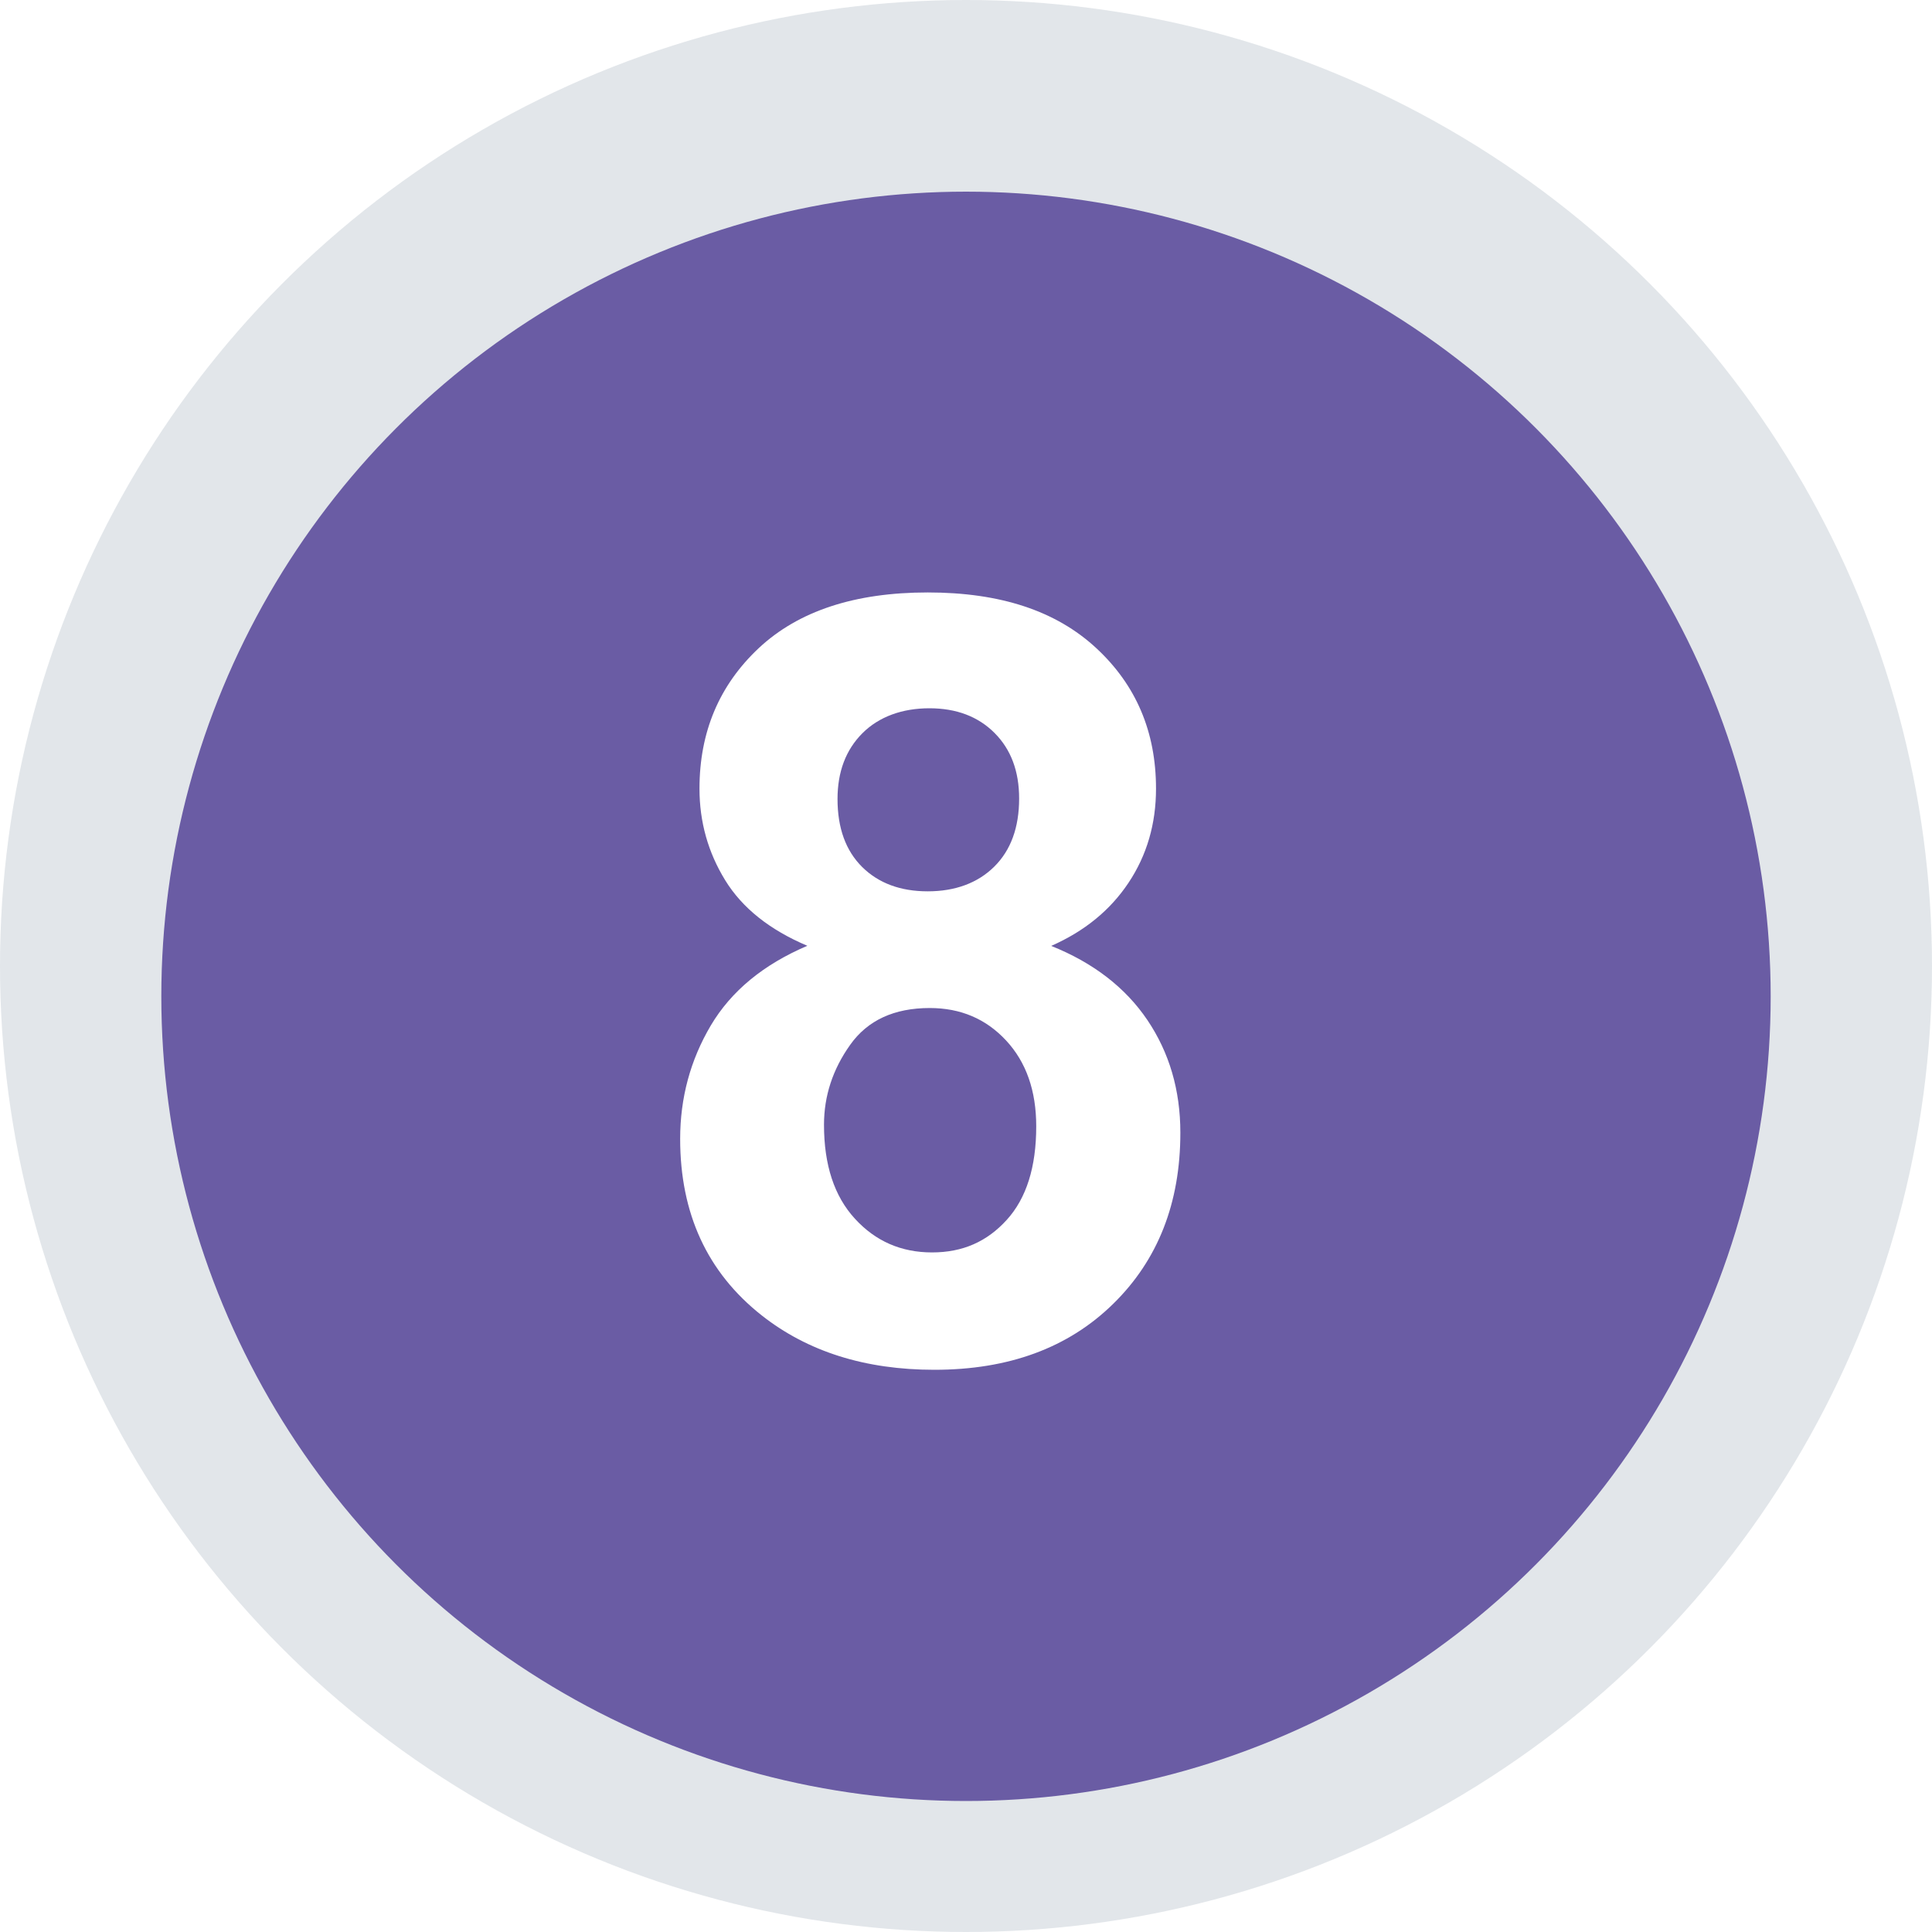
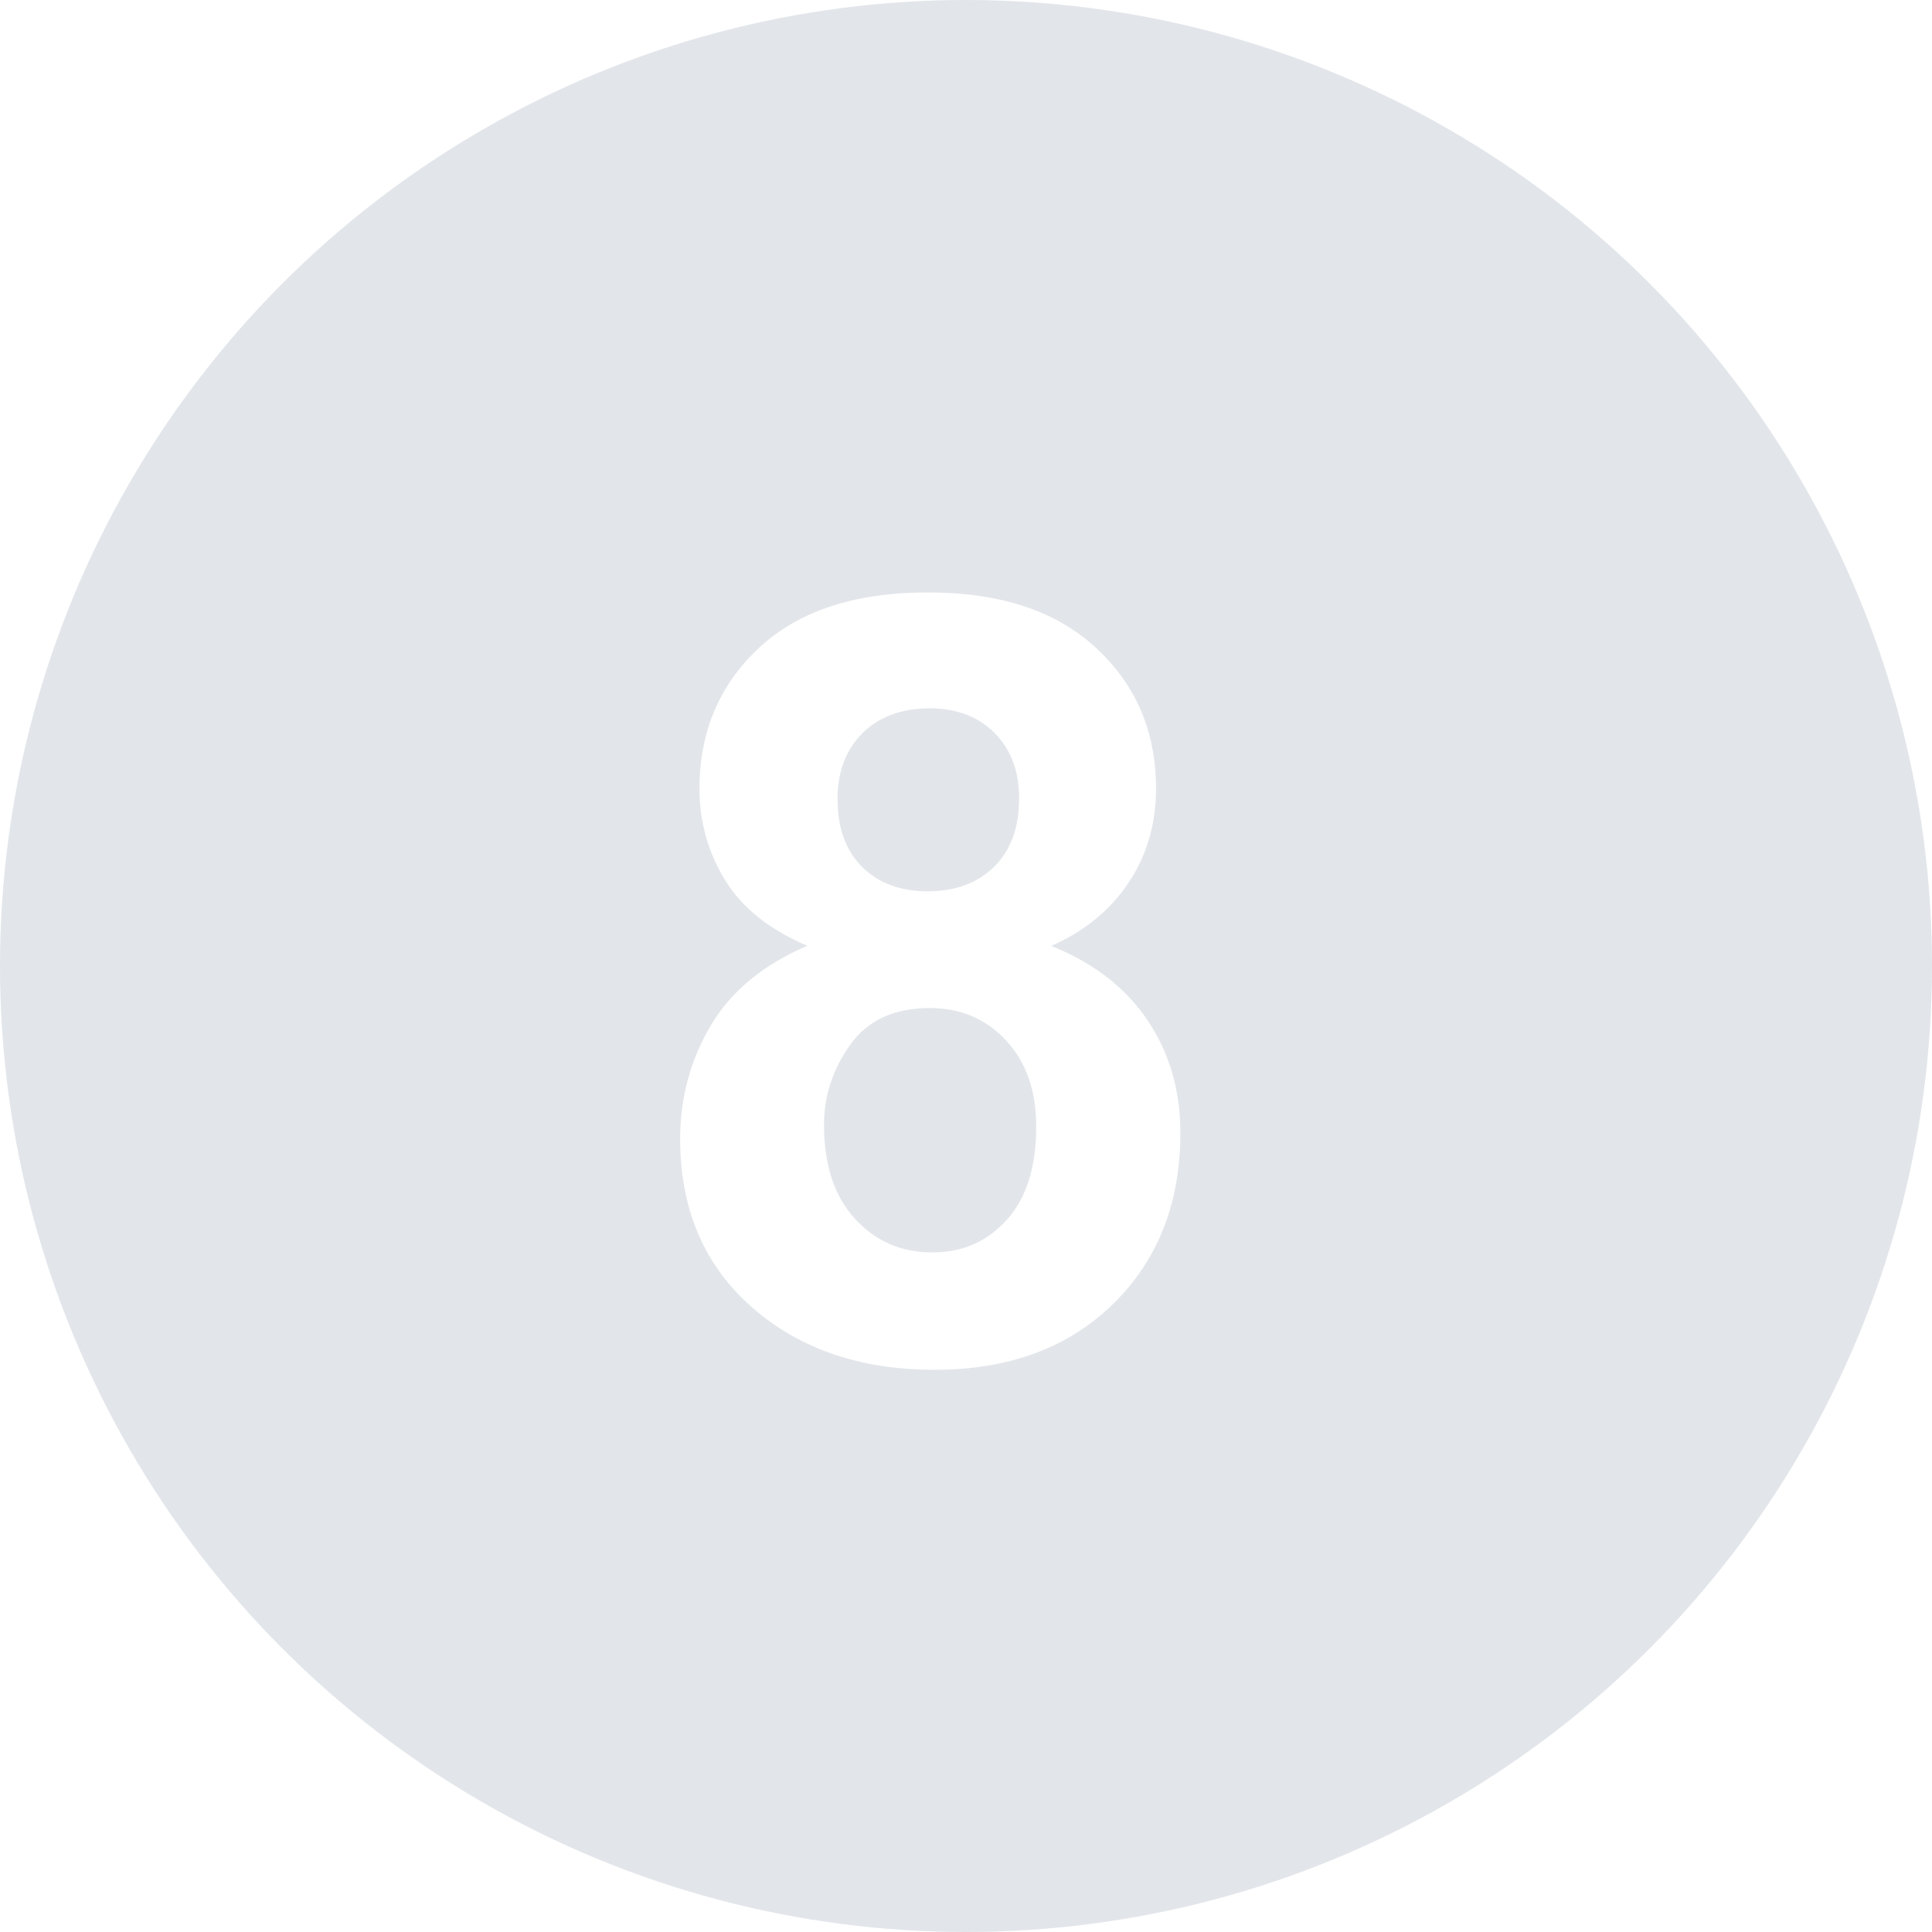
<svg xmlns="http://www.w3.org/2000/svg" id="Layer_1" data-name="Layer 1" viewBox="0 0 200 200">
  <defs>
    <style>
      .cls-1 {
        fill: #fff;
      }

      .cls-2 {
        fill: #6a5ca4;
        filter: url(#drop-shadow-3);
      }

      .cls-3 {
        filter: url(#drop-shadow-19);
      }

      .cls-4 {
        fill: #dbe0e4;
        opacity: .8;
      }
    </style>
    <filter id="drop-shadow-3" x=".86" y="4.05" width="198.24" height="198.24" filterUnits="userSpaceOnUse">
      <feOffset dx="0" dy="3.14" />
      <feGaussianBlur result="blur" stdDeviation="5.23" />
      <feFlood flood-color="#000" flood-opacity=".25" />
      <feComposite in2="blur" operator="in" />
      <feComposite in="SourceGraphic" />
    </filter>
    <filter id="drop-shadow-19" x="58.31" y="49.27" width="76.08" height="104.64" filterUnits="userSpaceOnUse">
      <feOffset dx="0" dy="3" />
      <feGaussianBlur result="blur-2" stdDeviation="4" />
      <feFlood flood-color="#002059" flood-opacity=".4" />
      <feComposite in2="blur-2" operator="in" />
      <feComposite in="SourceGraphic" />
    </filter>
  </defs>
  <circle class="cls-4" cx="100" cy="100" r="100" />
-   <circle class="cls-2" cx="100" cy="100" r="83.3" />
  <g class="cls-3">
    <path class="cls-1" d="M83.58,94.91c-3.9-1.65-6.74-3.91-8.51-6.79-1.77-2.88-2.66-6.04-2.66-9.48,0-5.87,2.05-10.72,6.15-14.56,4.1-3.83,9.93-5.75,17.48-5.75s13.29,1.92,17.43,5.75c4.14,3.83,6.2,8.68,6.2,14.56,0,3.65-.95,6.9-2.85,9.75-1.9,2.85-4.57,5.02-8,6.53,4.37,1.75,7.69,4.32,9.96,7.68,2.27,3.37,3.41,7.25,3.41,11.66,0,7.27-2.32,13.18-6.96,17.72-4.64,4.55-10.81,6.82-18.5,6.82-7.16,0-13.12-1.88-17.89-5.64-5.62-4.44-8.43-10.53-8.43-18.26,0-4.26,1.06-8.17,3.17-11.74,2.11-3.56,5.44-6.31,9.99-8.25ZM85.3,113.44c0,4.15,1.06,7.39,3.2,9.72,2.13,2.33,4.79,3.49,7.98,3.49s5.69-1.12,7.73-3.36c2.04-2.24,3.06-5.47,3.06-9.69,0-3.69-1.04-6.65-3.12-8.89-2.08-2.24-4.71-3.36-7.9-3.36-3.69,0-6.44,1.27-8.24,3.81-1.81,2.54-2.71,5.3-2.71,8.27ZM86.7,79.71c0,3.01.85,5.35,2.55,7.04,1.7,1.68,3.97,2.52,6.79,2.52s5.16-.85,6.88-2.55c1.72-1.7,2.58-4.06,2.58-7.06,0-2.83-.85-5.09-2.55-6.79s-3.95-2.55-6.74-2.55-5.21.86-6.93,2.58-2.58,3.99-2.58,6.82Z" />
  </g>
</svg>